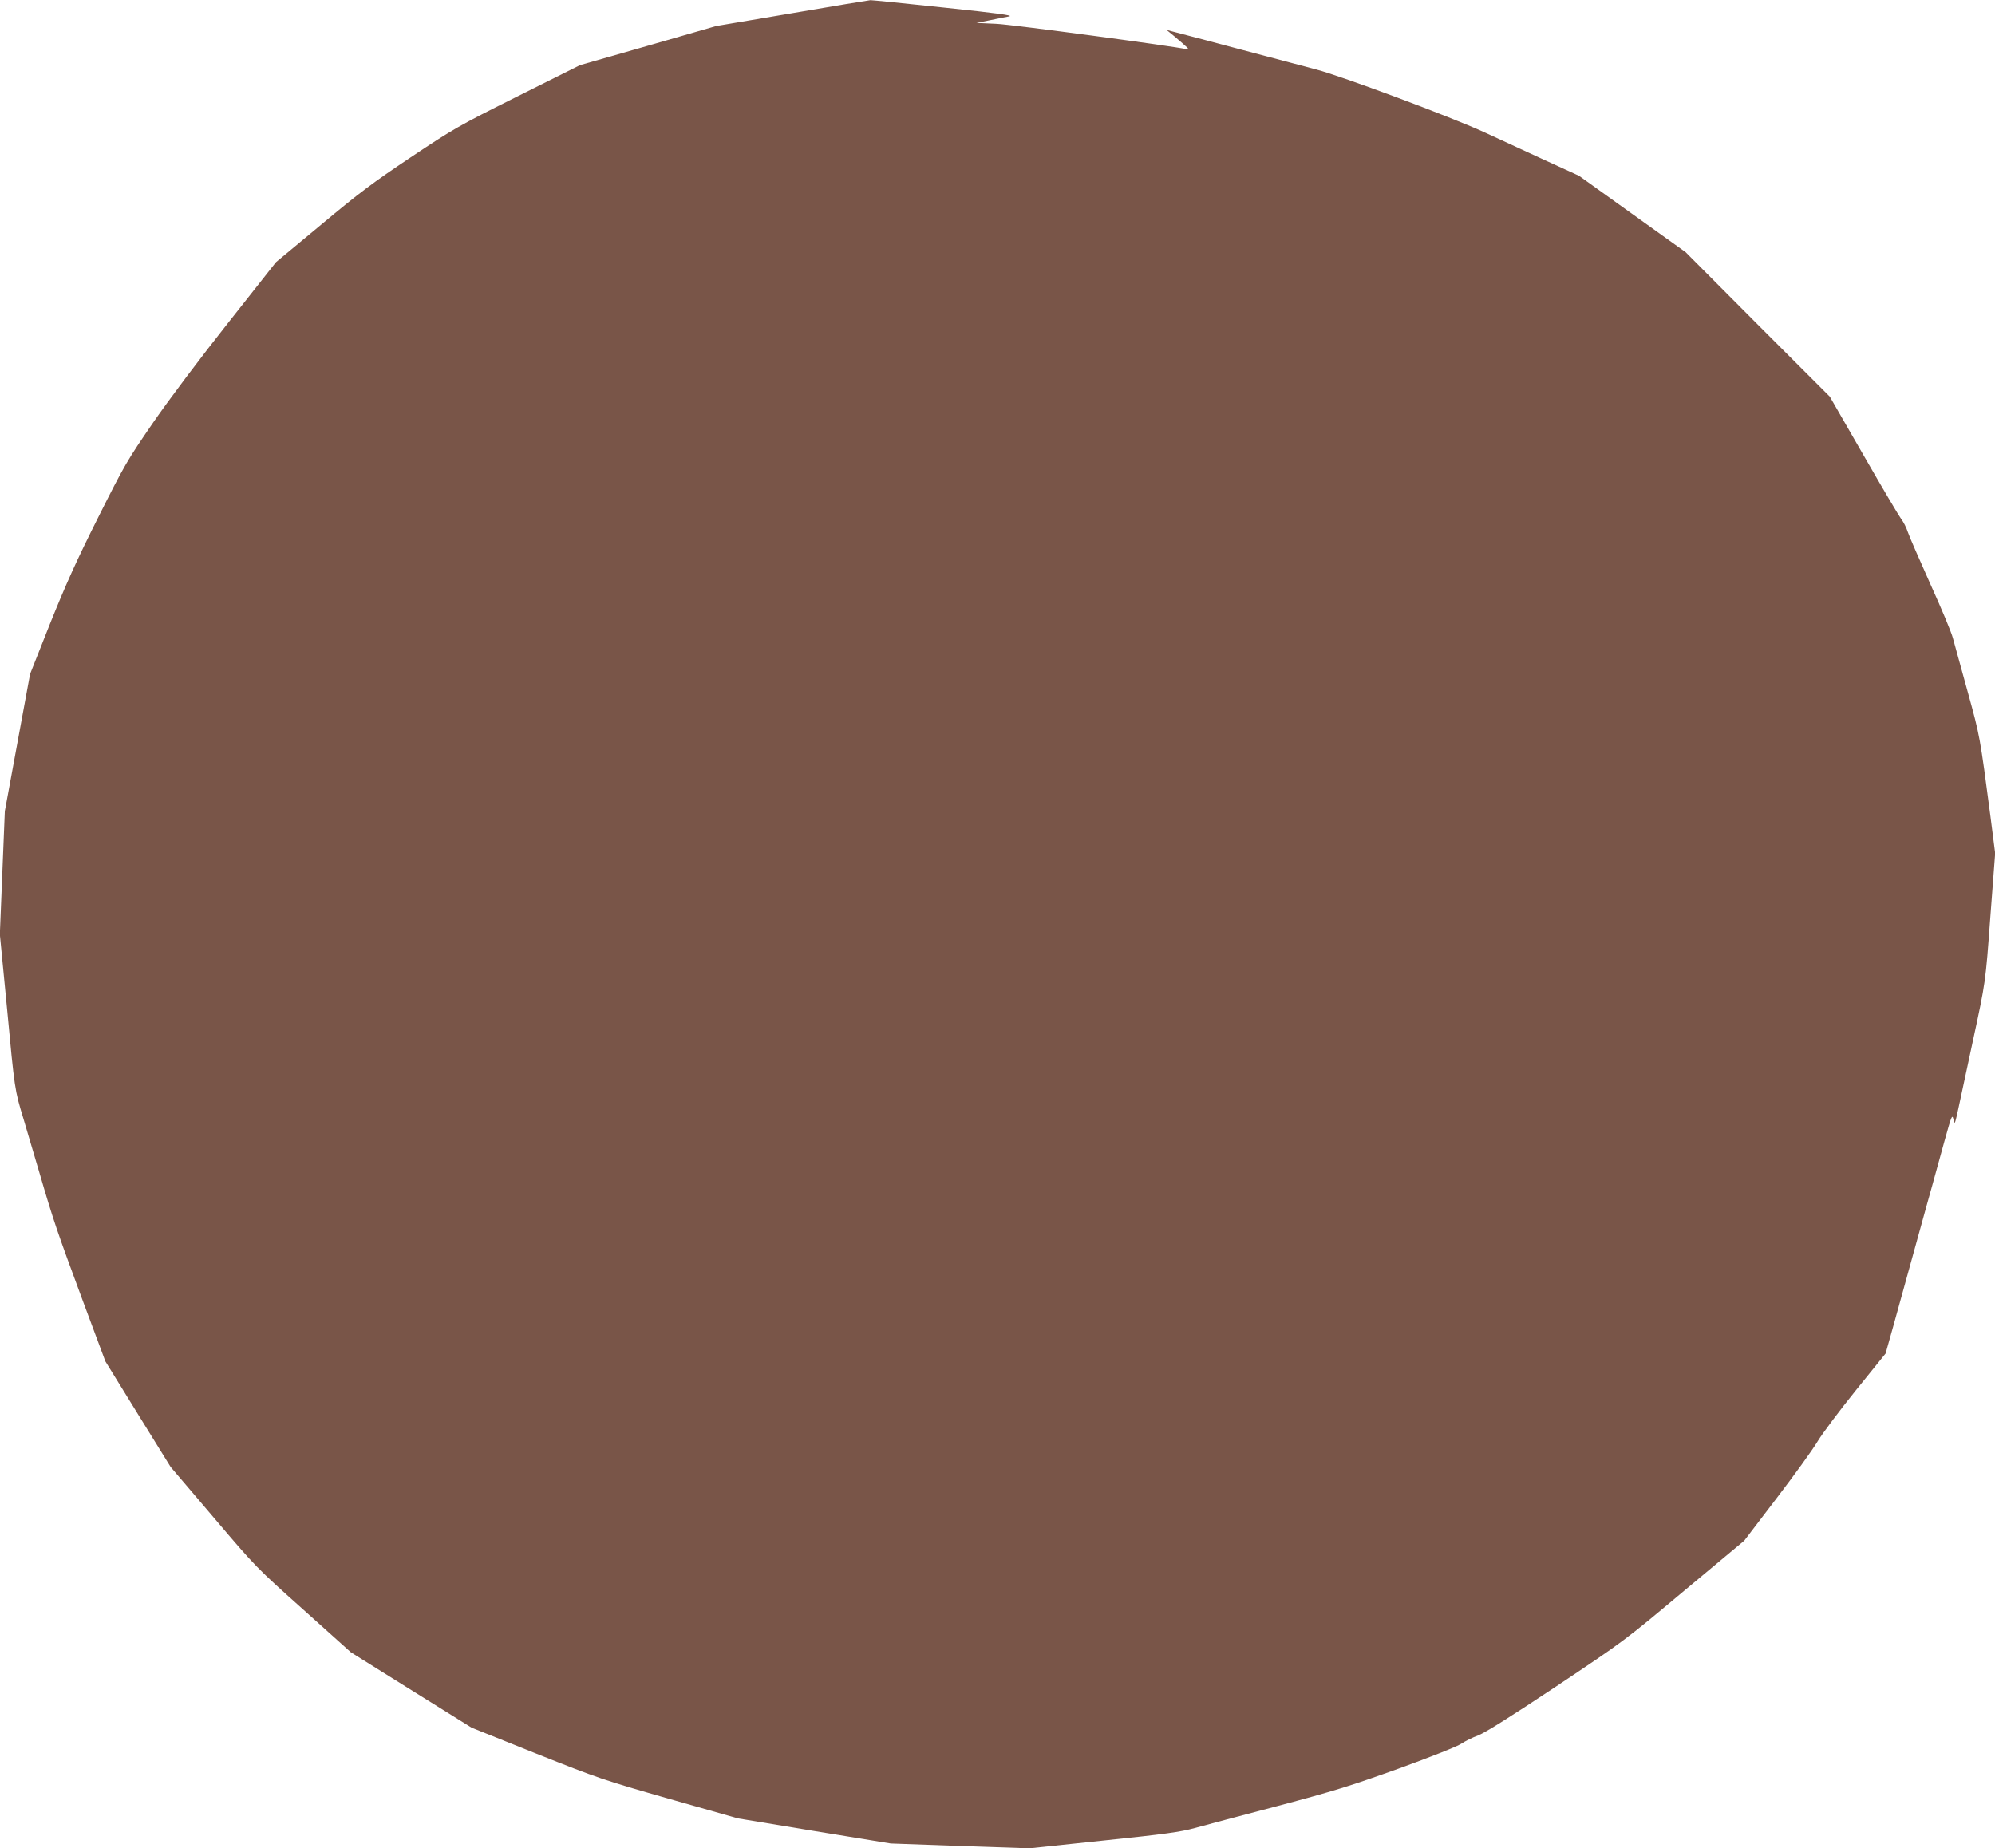
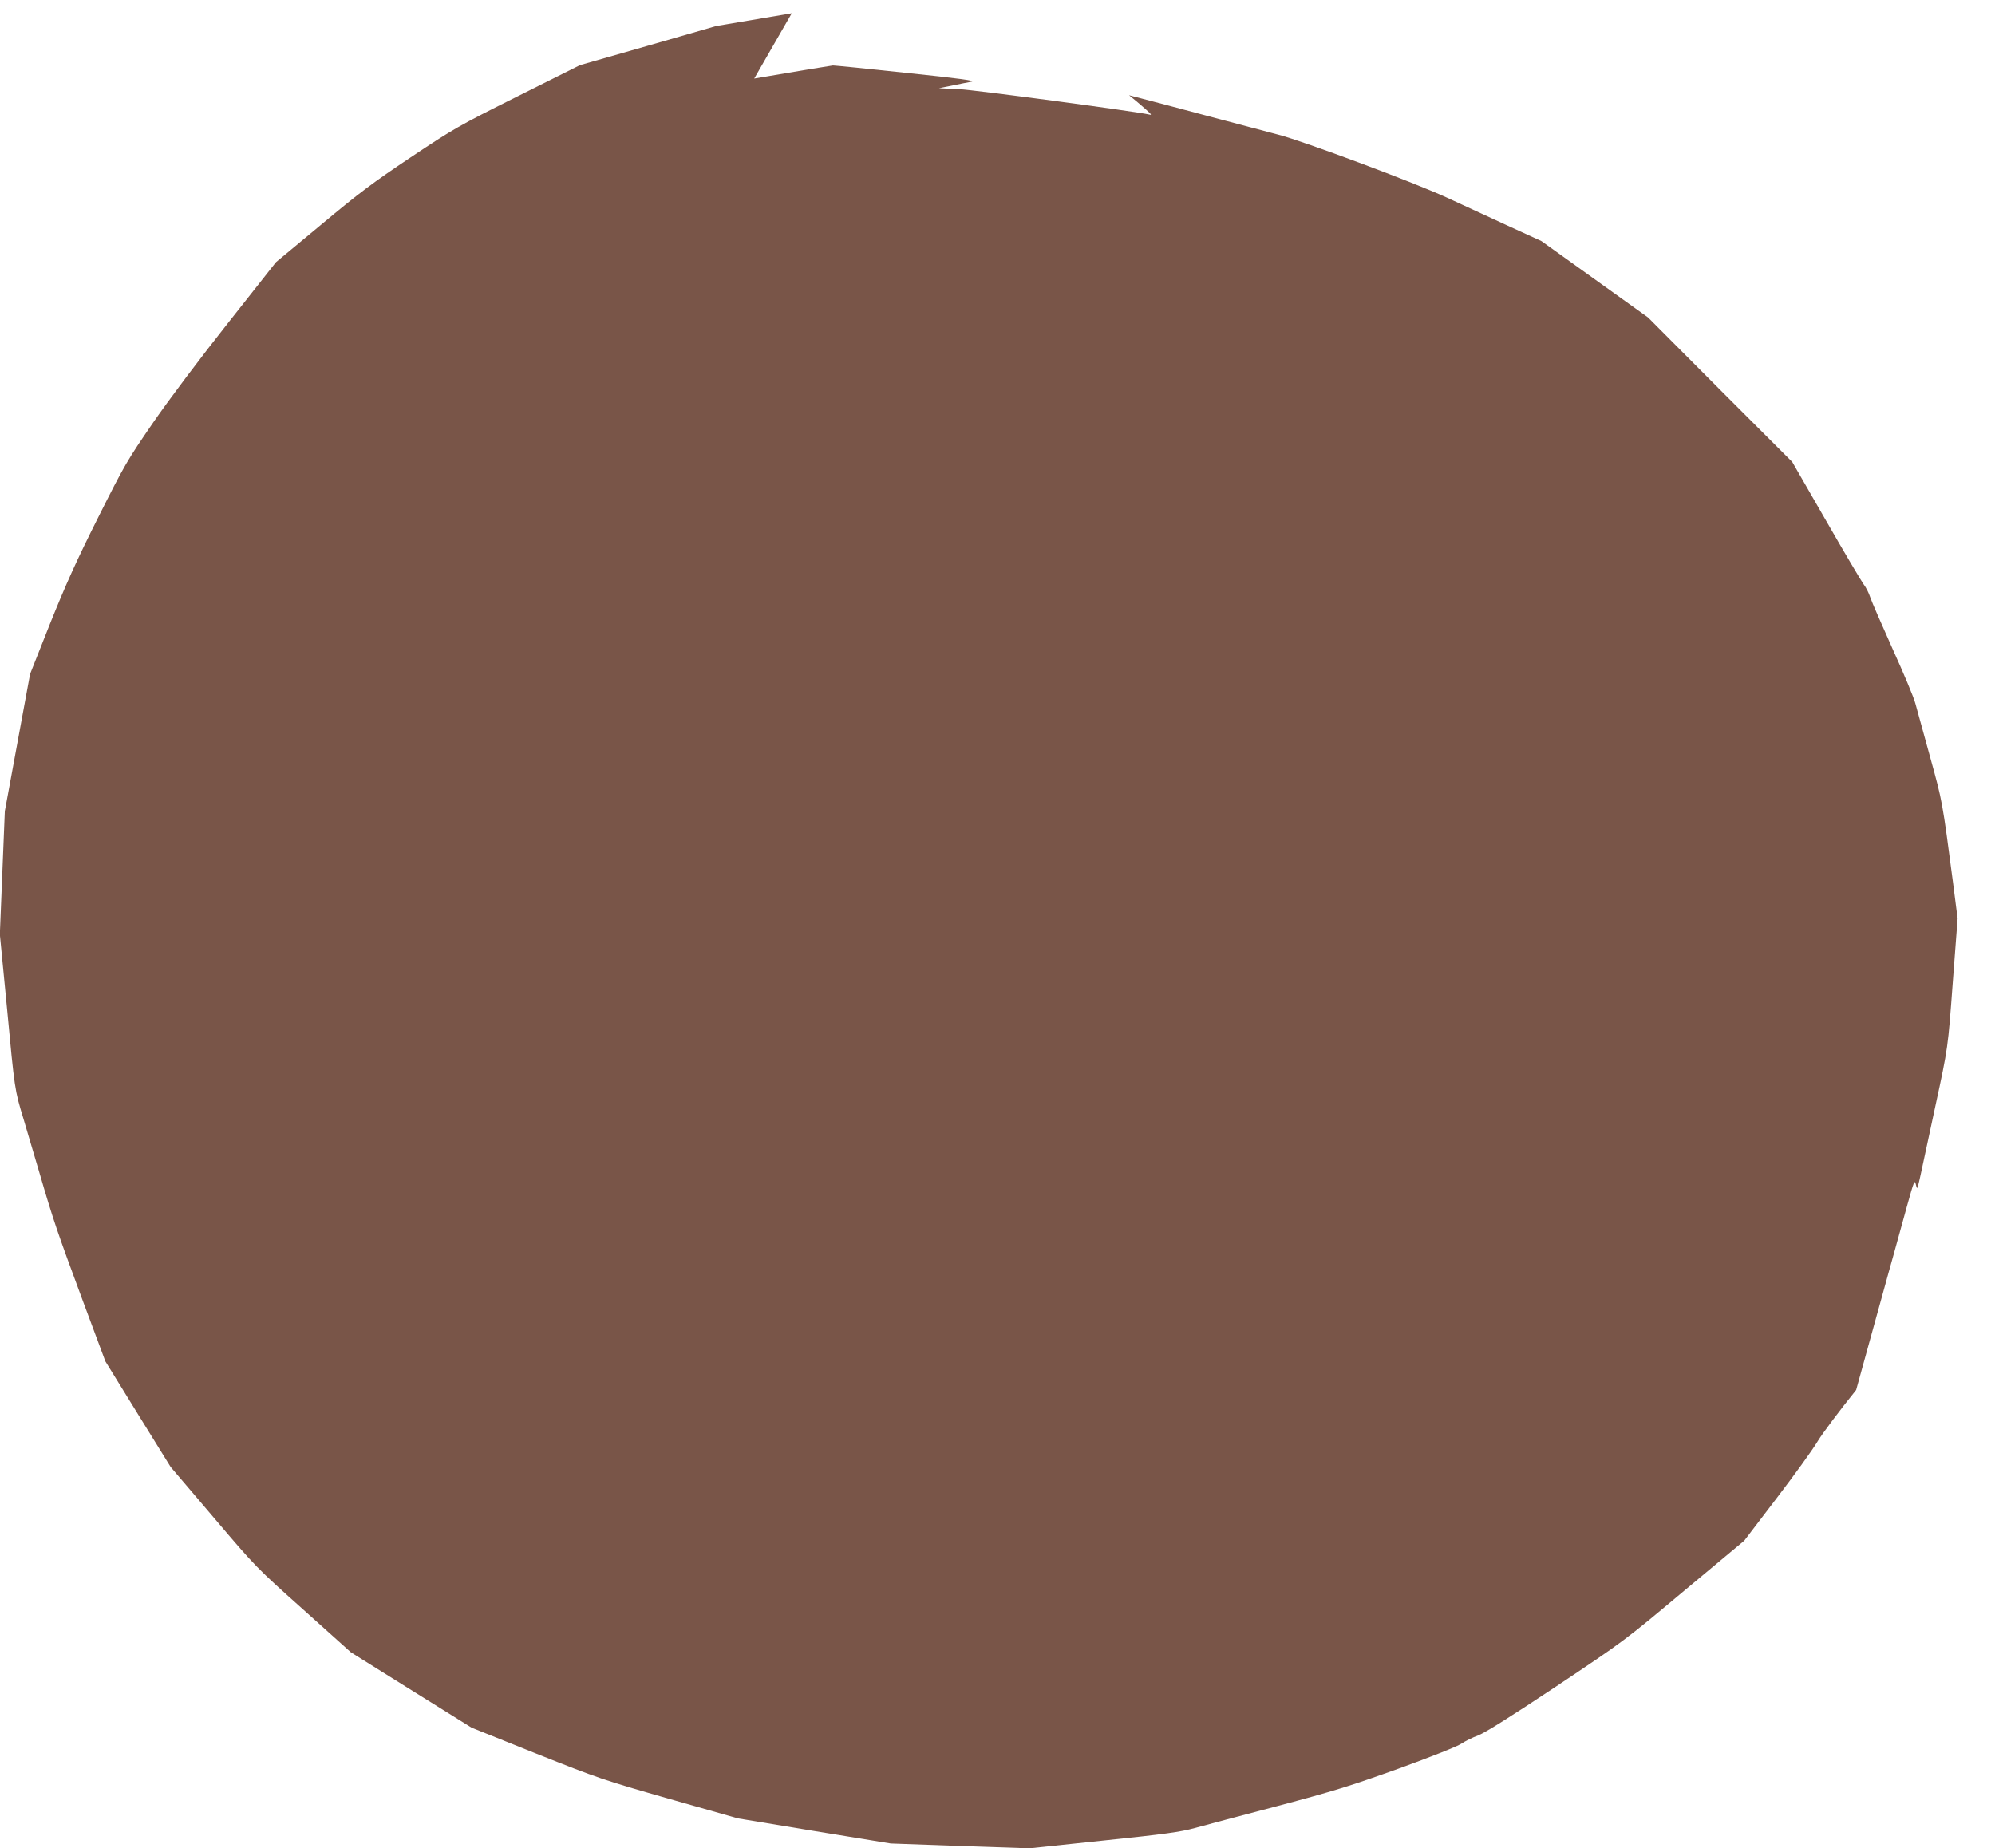
<svg xmlns="http://www.w3.org/2000/svg" version="1.0" width="1280pt" height="1186pt" viewBox="0 0 1280 1186" preserveAspectRatio="xMidYMid meet">
  <g transform="translate(0,1186) scale(0.1,-0.1)" fill="#795548" stroke="none">
-     <path d="M5080 11775 l-485 -82 -437 -126 -437 -125 -398 -199 c-382 -191 -410 -207 -687 -392 -244 -163 -332 -229 -576 -433 l-289 -240 -306 -388 c-179 -226 -380 -493 -482 -641 -167 -243 -183 -270 -354 -611 -139 -277 -208 -431 -308 -680 l-128 -323 -81 -440 -81 -440 -16 -395 -16 -395 46 -475 c49 -521 49 -523 105 -707 21 -70 66 -222 100 -338 93 -319 117 -388 277 -820 l149 -400 209 -339 210 -339 275 -323 c274 -323 276 -324 578 -594 l303 -272 387 -242 388 -242 414 -166 c402 -160 429 -169 855 -291 l440 -125 490 -81 490 -80 445 -16 445 -15 475 50 c395 41 494 55 585 80 61 17 299 80 530 141 365 97 465 128 780 241 207 75 378 143 402 160 24 16 72 40 108 53 44 17 208 120 501 315 434 290 437 292 820 613 l385 321 206 270 c113 148 232 312 264 366 32 53 144 202 248 331 l189 234 52 185 c51 185 92 334 170 615 23 83 56 204 75 270 18 66 55 198 81 294 45 162 49 172 57 140 11 -39 4 -63 67 231 16 74 42 198 59 275 81 375 80 370 111 790 l31 410 -30 235 c-68 517 -67 514 -146 800 -42 151 -84 307 -95 345 -10 39 -76 196 -146 350 -69 154 -134 303 -143 330 -9 28 -28 66 -43 85 -14 19 -124 204 -242 410 l-216 375 -463 463 -462 464 -342 245 -342 245 -223 102 c-123 57 -297 137 -388 179 -219 100 -910 358 -1074 401 -168 44 -295 78 -476 126 -147 39 -344 92 -435 115 l-50 13 50 -41 c93 -79 102 -89 80 -83 -87 20 -1118 158 -1220 163 l-130 6 85 17 c47 10 103 21 125 25 30 6 -71 20 -415 56 -250 27 -464 48 -475 48 -11 -1 -238 -38 -505 -84z" />
+     <path d="M5080 11775 l-485 -82 -437 -126 -437 -125 -398 -199 c-382 -191 -410 -207 -687 -392 -244 -163 -332 -229 -576 -433 l-289 -240 -306 -388 c-179 -226 -380 -493 -482 -641 -167 -243 -183 -270 -354 -611 -139 -277 -208 -431 -308 -680 l-128 -323 -81 -440 -81 -440 -16 -395 -16 -395 46 -475 c49 -521 49 -523 105 -707 21 -70 66 -222 100 -338 93 -319 117 -388 277 -820 l149 -400 209 -339 210 -339 275 -323 c274 -323 276 -324 578 -594 l303 -272 387 -242 388 -242 414 -166 c402 -160 429 -169 855 -291 l440 -125 490 -81 490 -80 445 -16 445 -15 475 50 c395 41 494 55 585 80 61 17 299 80 530 141 365 97 465 128 780 241 207 75 378 143 402 160 24 16 72 40 108 53 44 17 208 120 501 315 434 290 437 292 820 613 l385 321 206 270 c113 148 232 312 264 366 32 53 144 202 248 331 c51 185 92 334 170 615 23 83 56 204 75 270 18 66 55 198 81 294 45 162 49 172 57 140 11 -39 4 -63 67 231 16 74 42 198 59 275 81 375 80 370 111 790 l31 410 -30 235 c-68 517 -67 514 -146 800 -42 151 -84 307 -95 345 -10 39 -76 196 -146 350 -69 154 -134 303 -143 330 -9 28 -28 66 -43 85 -14 19 -124 204 -242 410 l-216 375 -463 463 -462 464 -342 245 -342 245 -223 102 c-123 57 -297 137 -388 179 -219 100 -910 358 -1074 401 -168 44 -295 78 -476 126 -147 39 -344 92 -435 115 l-50 13 50 -41 c93 -79 102 -89 80 -83 -87 20 -1118 158 -1220 163 l-130 6 85 17 c47 10 103 21 125 25 30 6 -71 20 -415 56 -250 27 -464 48 -475 48 -11 -1 -238 -38 -505 -84z" />
  </g>
</svg>